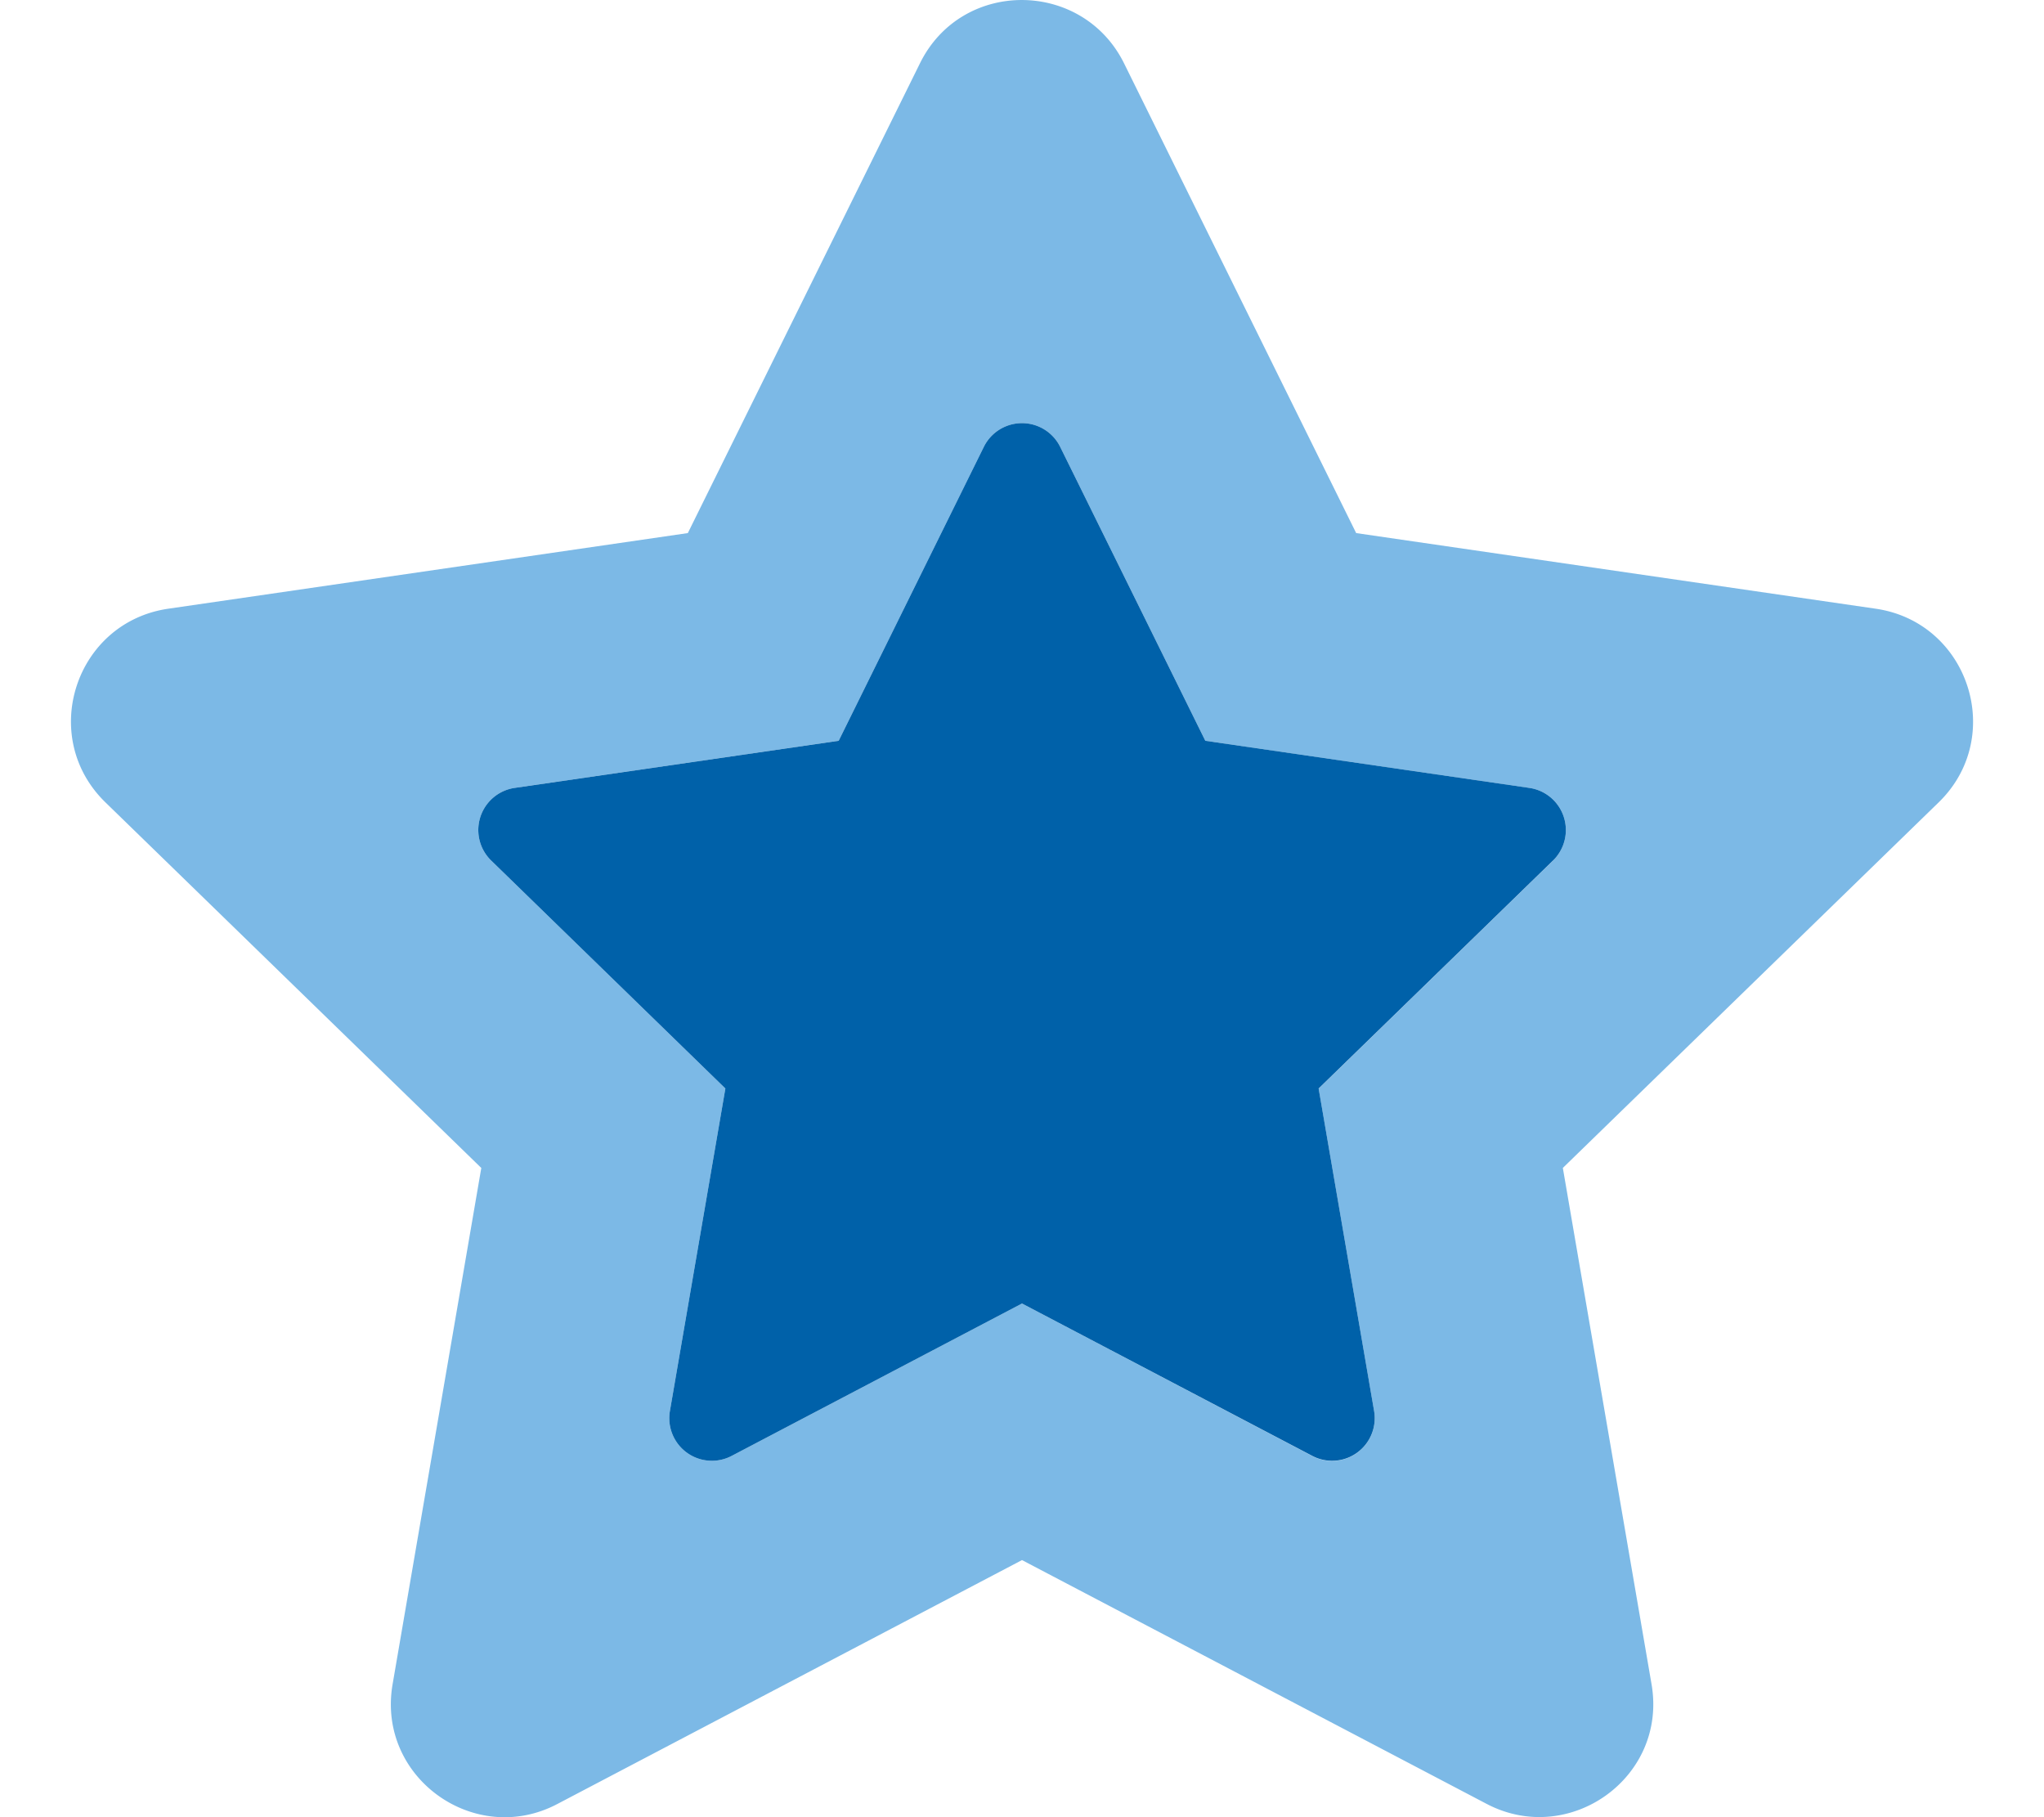
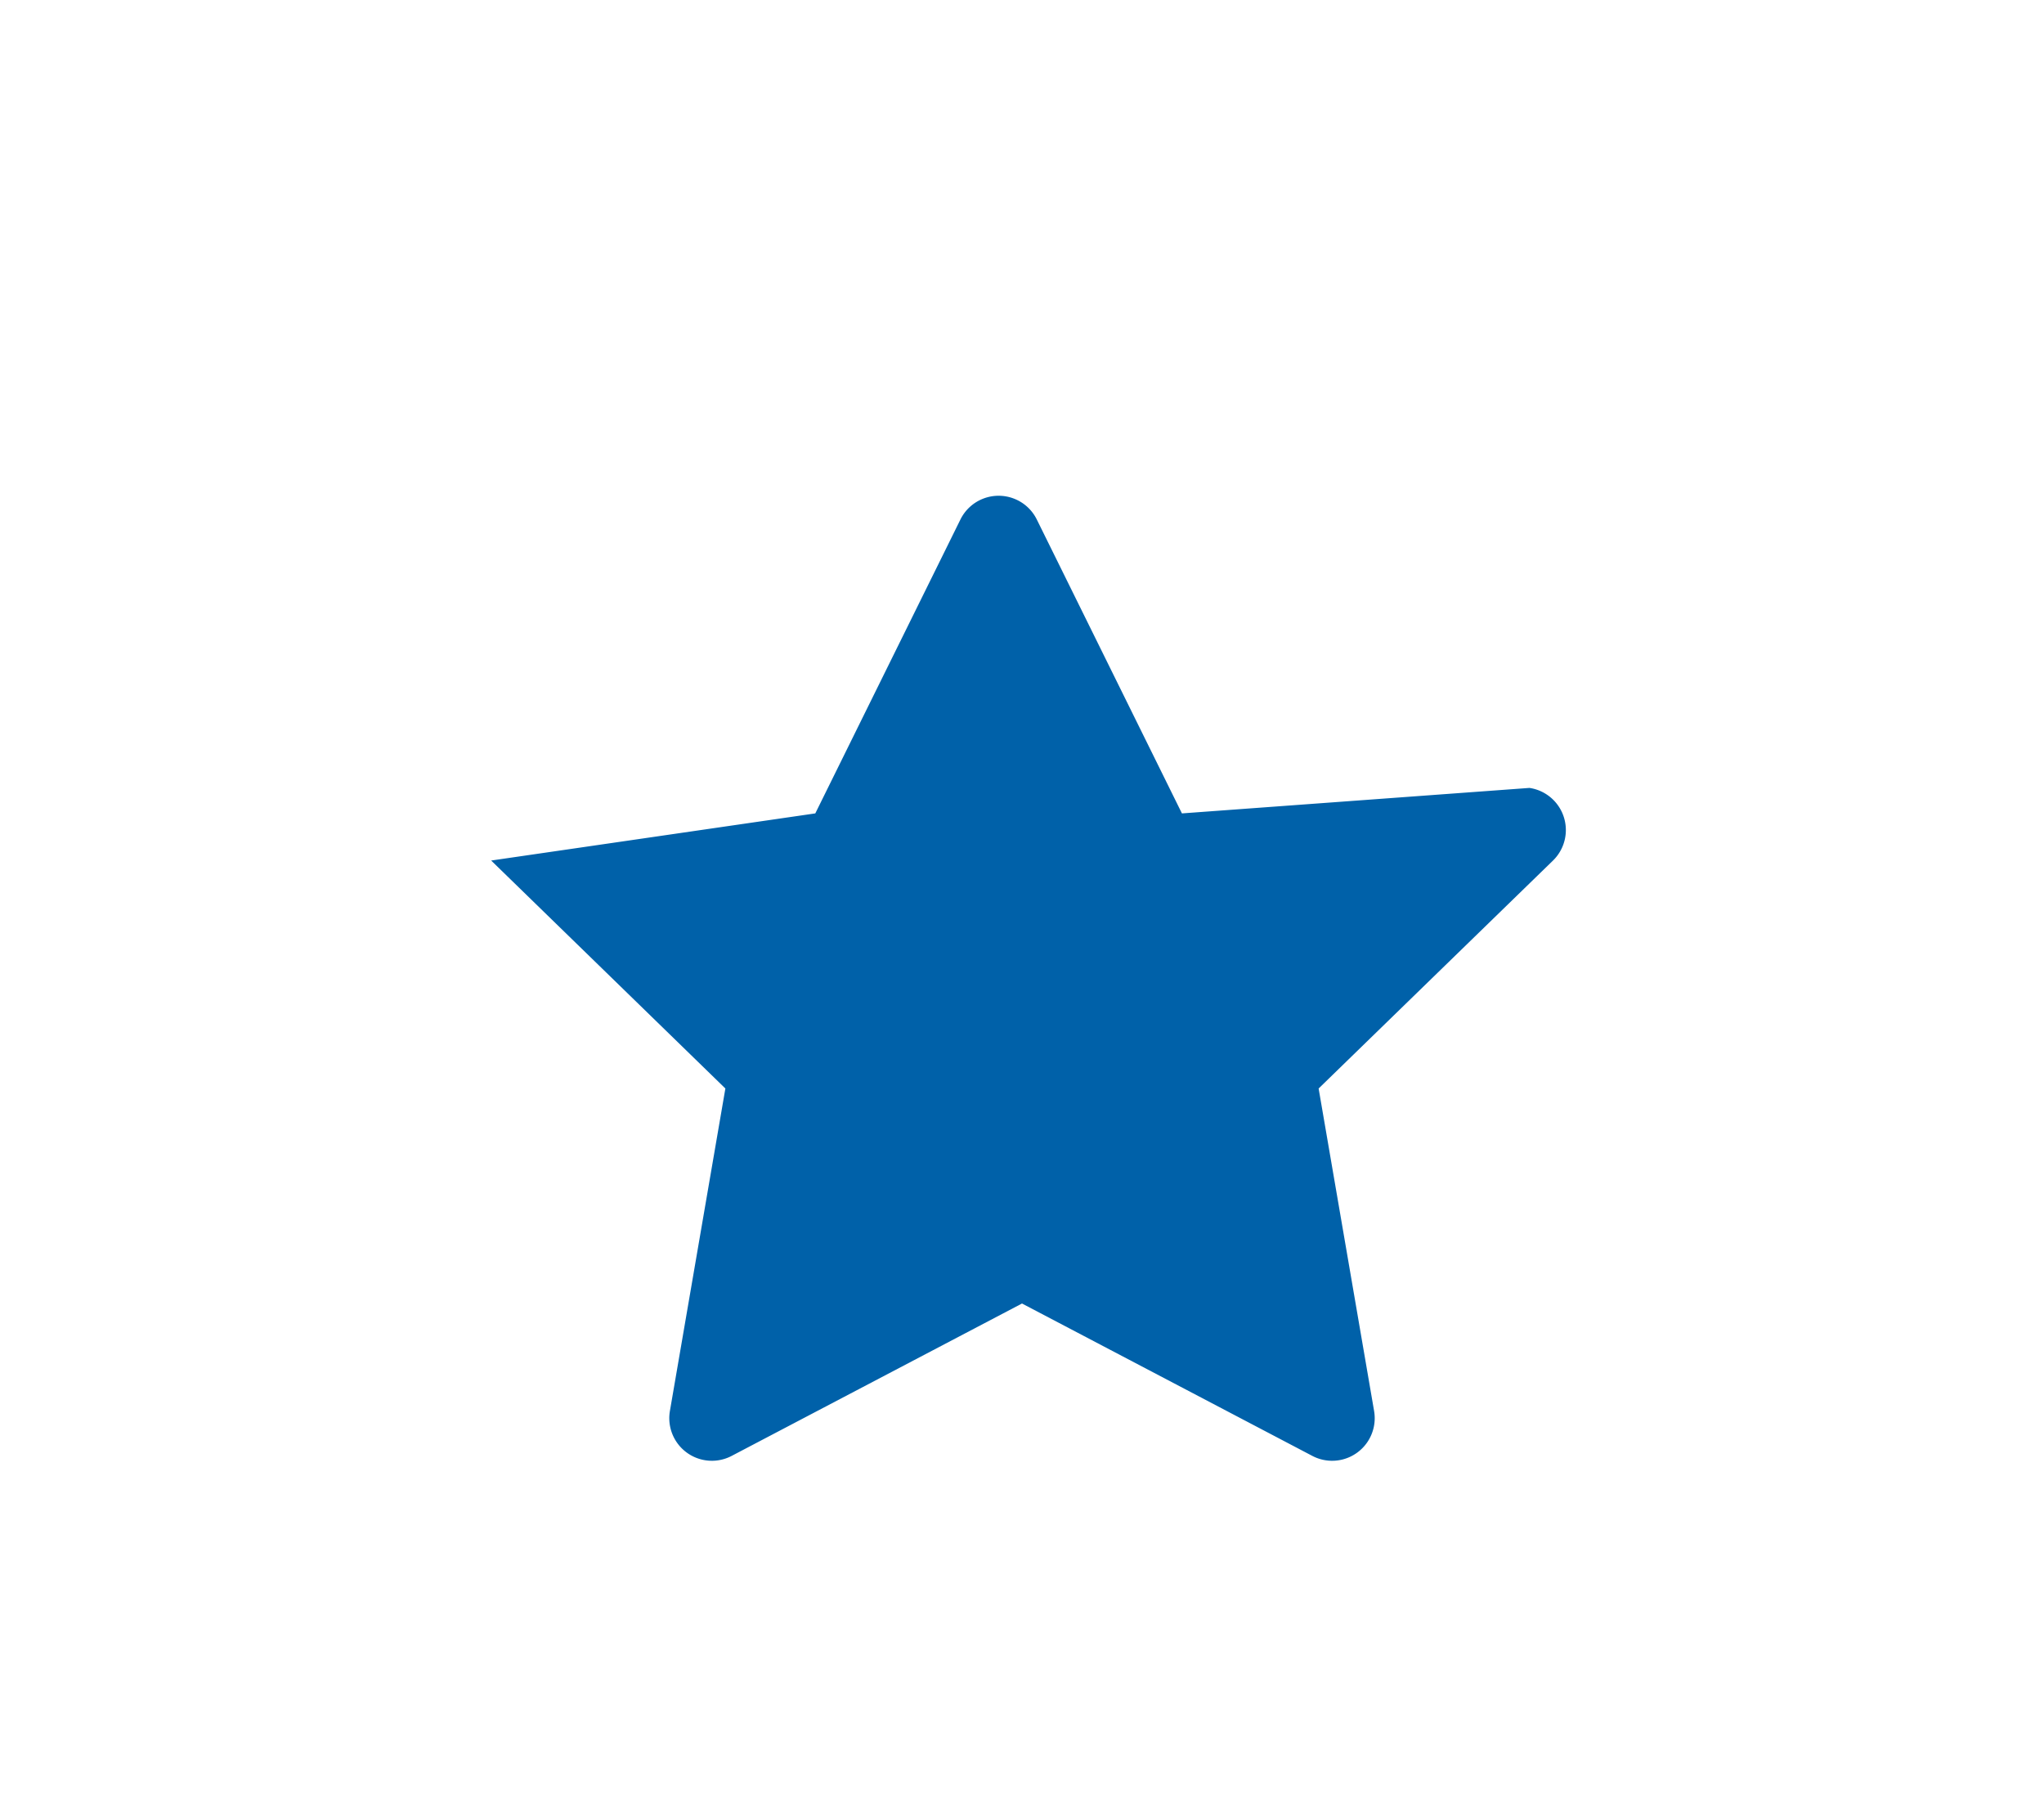
<svg xmlns="http://www.w3.org/2000/svg" viewBox="0 0 576 512">
  <defs>
    <style>.fa-primary{fill:#0061A9}.fa-secondary{fill:#7cb9e6}</style>
  </defs>
-   <path d="M528.53 171.5l-146.36-21.3-65.43-132.39c-11.71-23.59-45.68-23.89-57.48 0L193.83 150.2 47.47 171.5c-26.27 3.79-36.79 36.08-17.75 54.58l105.91 103-25 145.49c-4.52 26.3 23.22 46 46.48 33.69L288 439.56l130.93 68.69c23.26 12.21 51-7.39 46.48-33.69l-25-145.49 105.91-103c19-18.49 8.48-50.78-17.79-54.57zm-90.89 71l-66.05 64.23 15.63 90.86a12 12 0 0 1-17.4 12.66L288 367.27l-81.82 42.94a12 12 0 0 1-17.4-12.66l15.63-90.86-66-64.23A12 12 0 0 1 145 222l91.34-13.28 40.9-82.81a12 12 0 0 1 21.52 0l40.9 82.81L431 222a12 12 0 0 1 6.64 20.46z" class="fa-secondary" />
-   <path d="M437.64 242.46l-66.05 64.23 15.63 90.86a12 12 0 0 1-17.4 12.66L288 367.27l-81.82 42.94a12 12 0 0 1-17.4-12.66l15.63-90.86-66-64.23A12 12 0 0 1 145 222l91.34-13.28 40.9-82.81a12 12 0 0 1 21.52 0l40.9 82.81L431 222a12 12 0 0 1 6.64 20.46z" class="fa-primary" />
+   <path d="M437.64 242.46l-66.05 64.23 15.63 90.86a12 12 0 0 1-17.4 12.66L288 367.27l-81.82 42.94a12 12 0 0 1-17.4-12.66l15.63-90.86-66-64.23l91.34-13.28 40.9-82.81a12 12 0 0 1 21.52 0l40.9 82.81L431 222a12 12 0 0 1 6.64 20.46z" class="fa-primary" />
</svg>